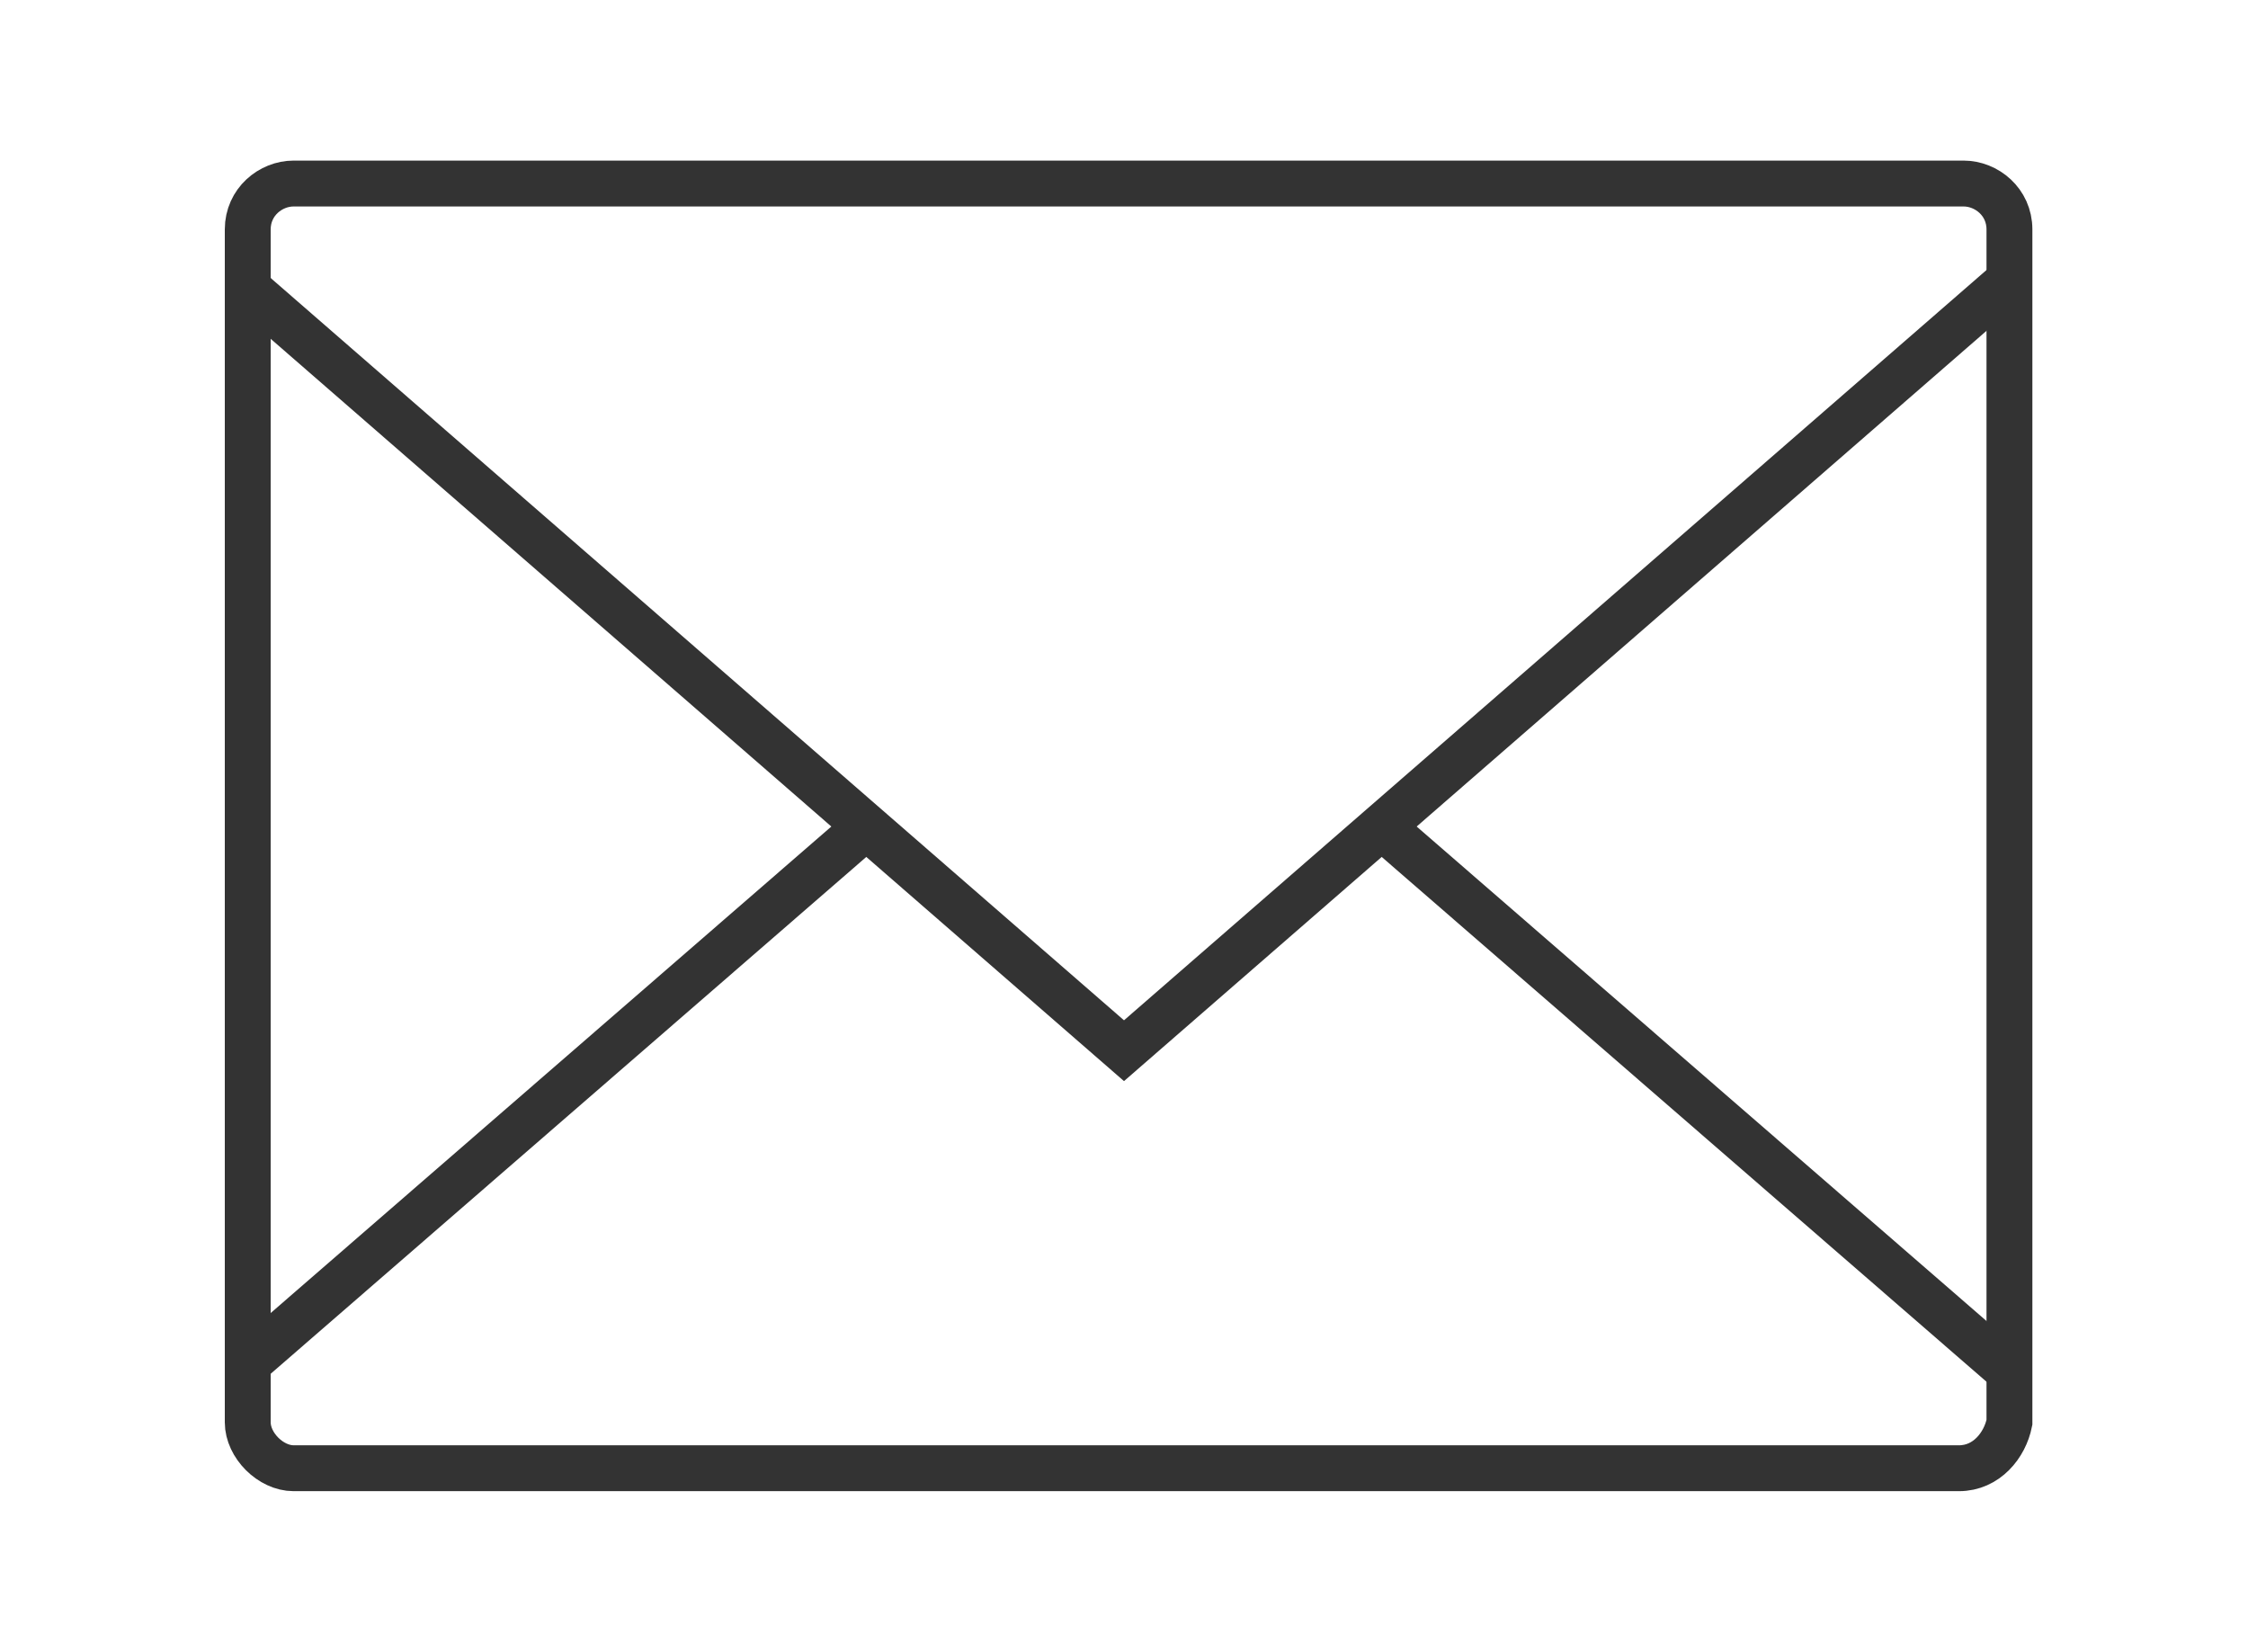
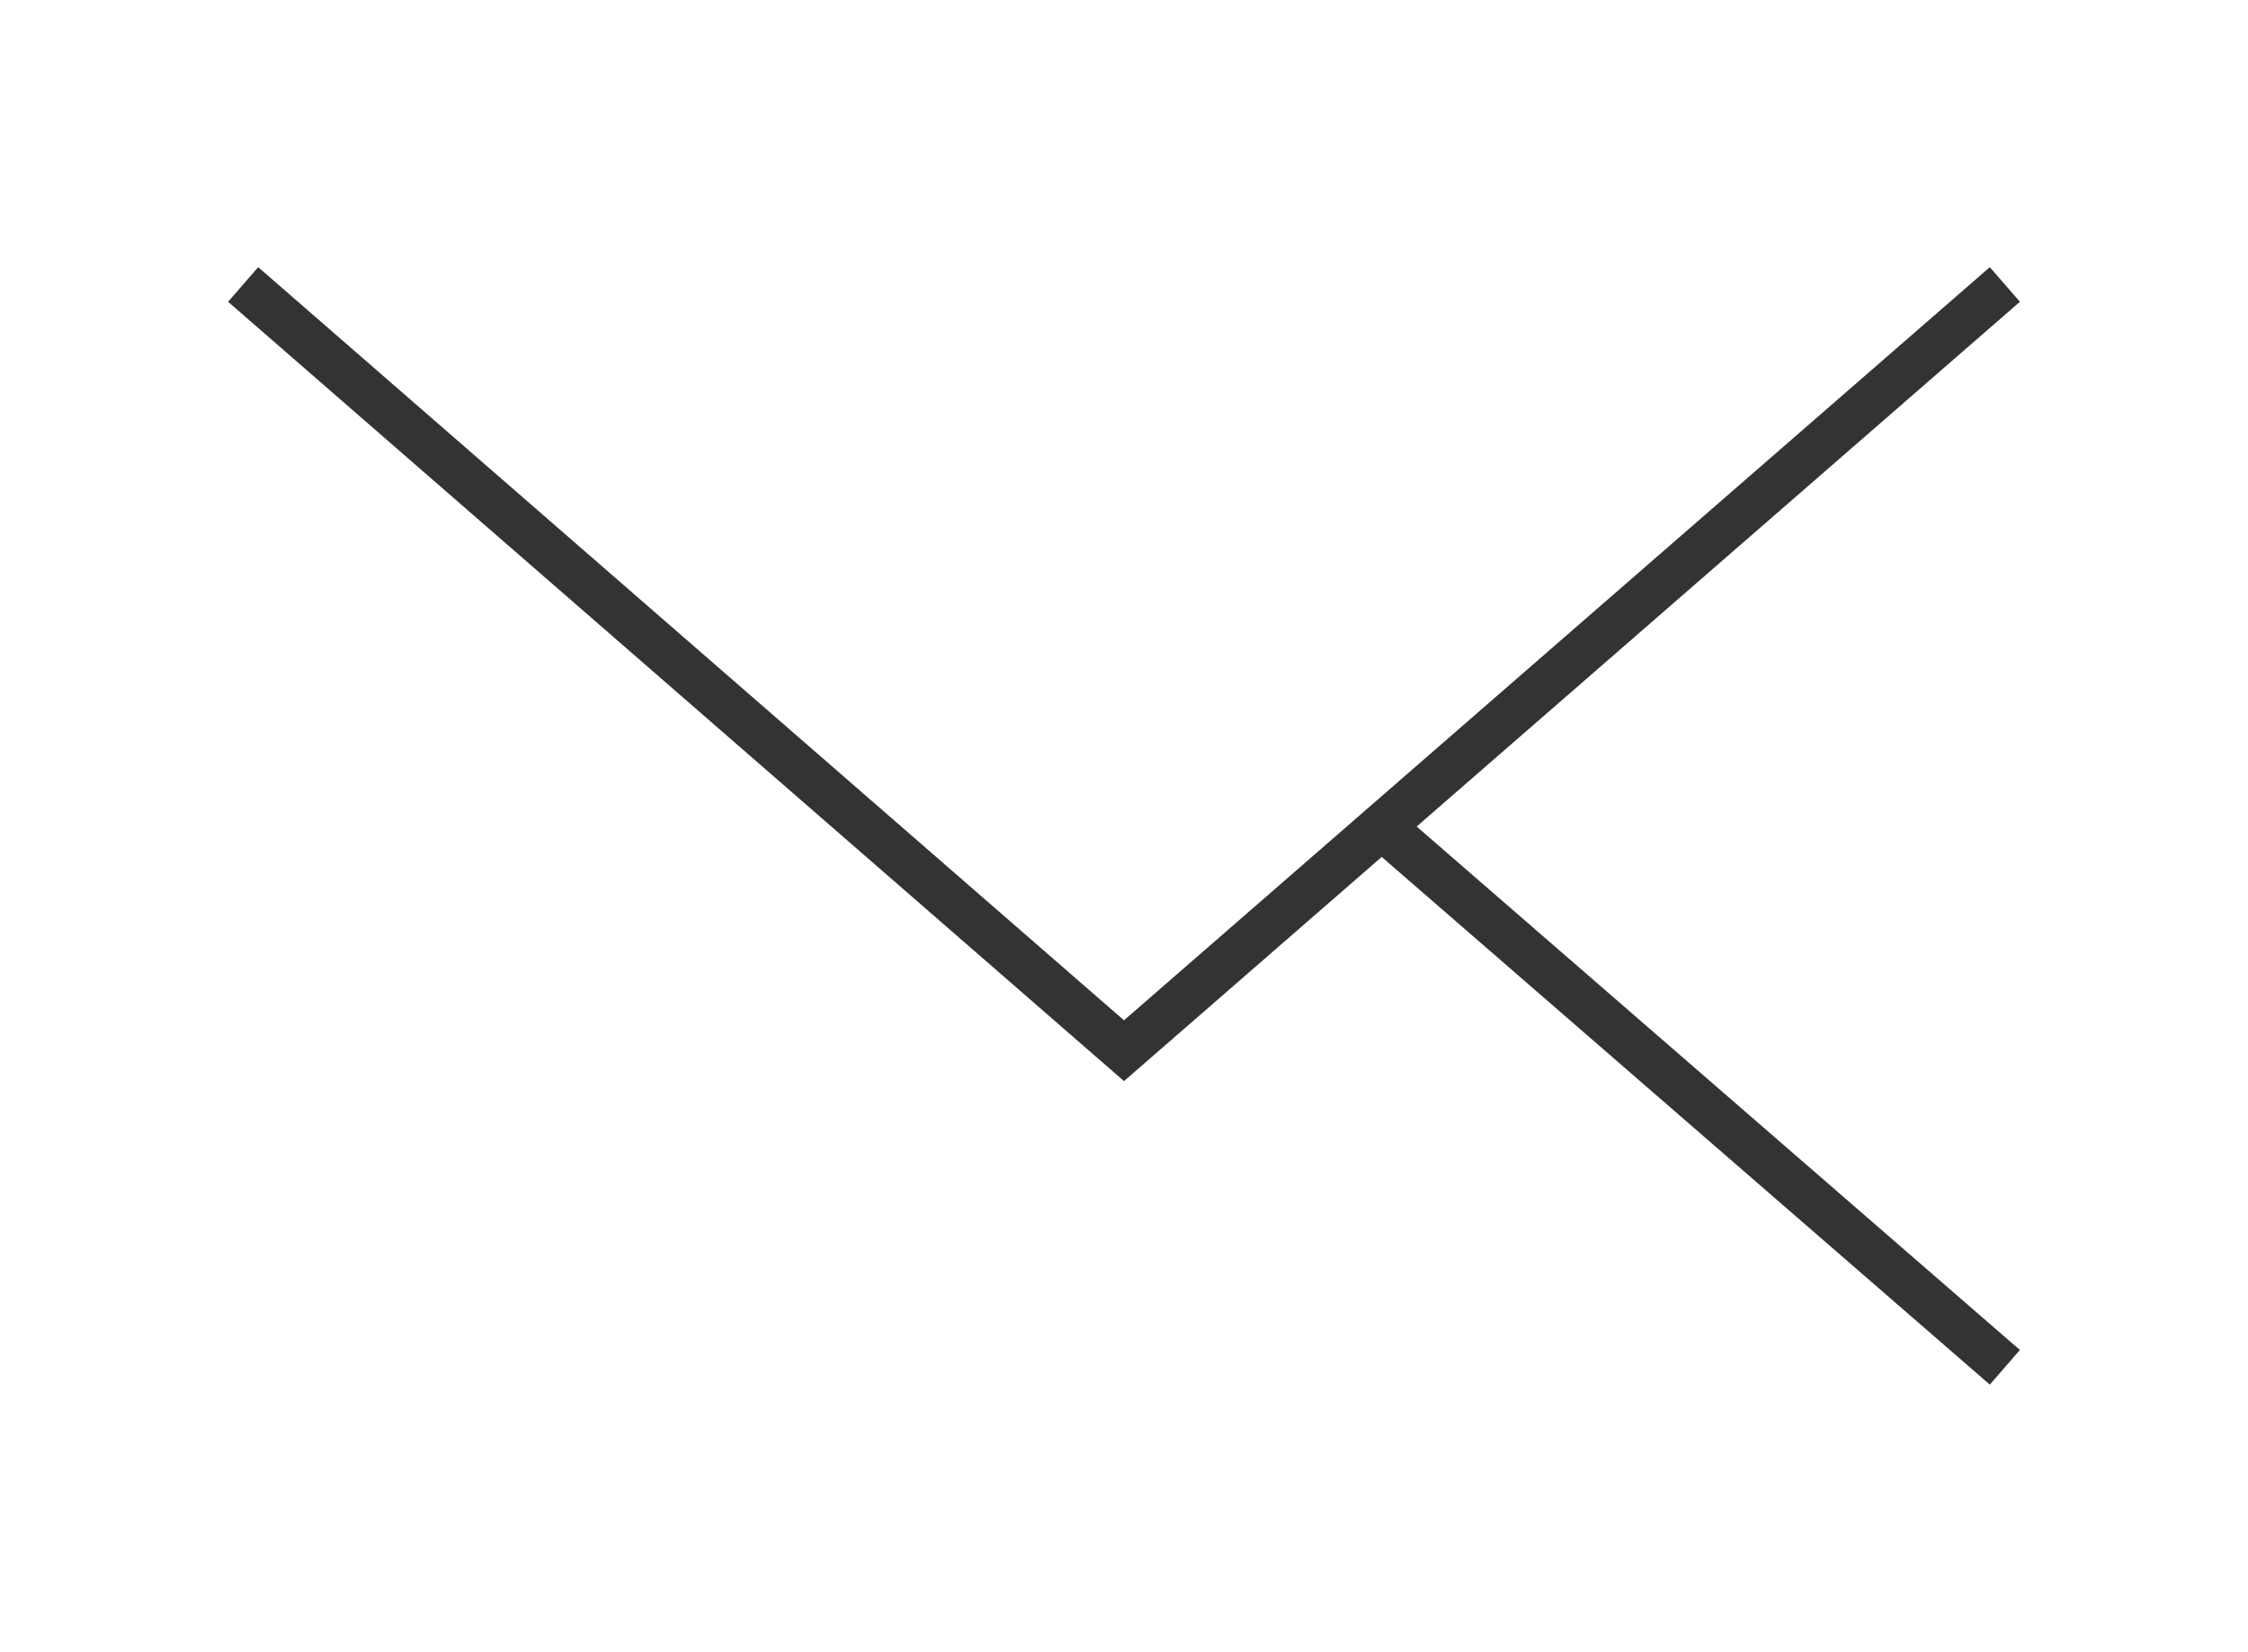
<svg xmlns="http://www.w3.org/2000/svg" version="1.1" id="レイヤー_1" x="0px" y="0px" width="49px" height="36px" viewBox="0 0 49 36" style="enable-background:new 0 0 49 36;" xml:space="preserve">
  <style type="text/css">
	.st0{fill:none;stroke:#333333;stroke-miterlimit:10;}
</style>
  <g>
-     <path class="st0" d="M42.7,32H6.4c-0.5,0-1-0.5-1-1V5c0-0.6,0.5-1,1-1h36.4c0.5,0,1,0.4,1,1V31C43.7,31.5,43.3,32,42.7,32z" />
    <polyline class="st0" points="5.3,6.2 24.5,22.9 43.7,6.2  " />
-     <line class="st0" x1="5.3" y1="29.8" x2="18.9" y2="18" />
    <line class="st0" x1="43.7" y1="29.8" x2="30.1" y2="18" />
  </g>
  <g>
</g>
  <g>
</g>
  <g>
</g>
  <g>
</g>
  <g>
</g>
  <g>
</g>
  <g>
</g>
  <g>
</g>
  <g>
</g>
  <g>
</g>
  <g>
</g>
  <g>
</g>
  <g>
</g>
  <g>
</g>
  <g>
</g>
</svg>